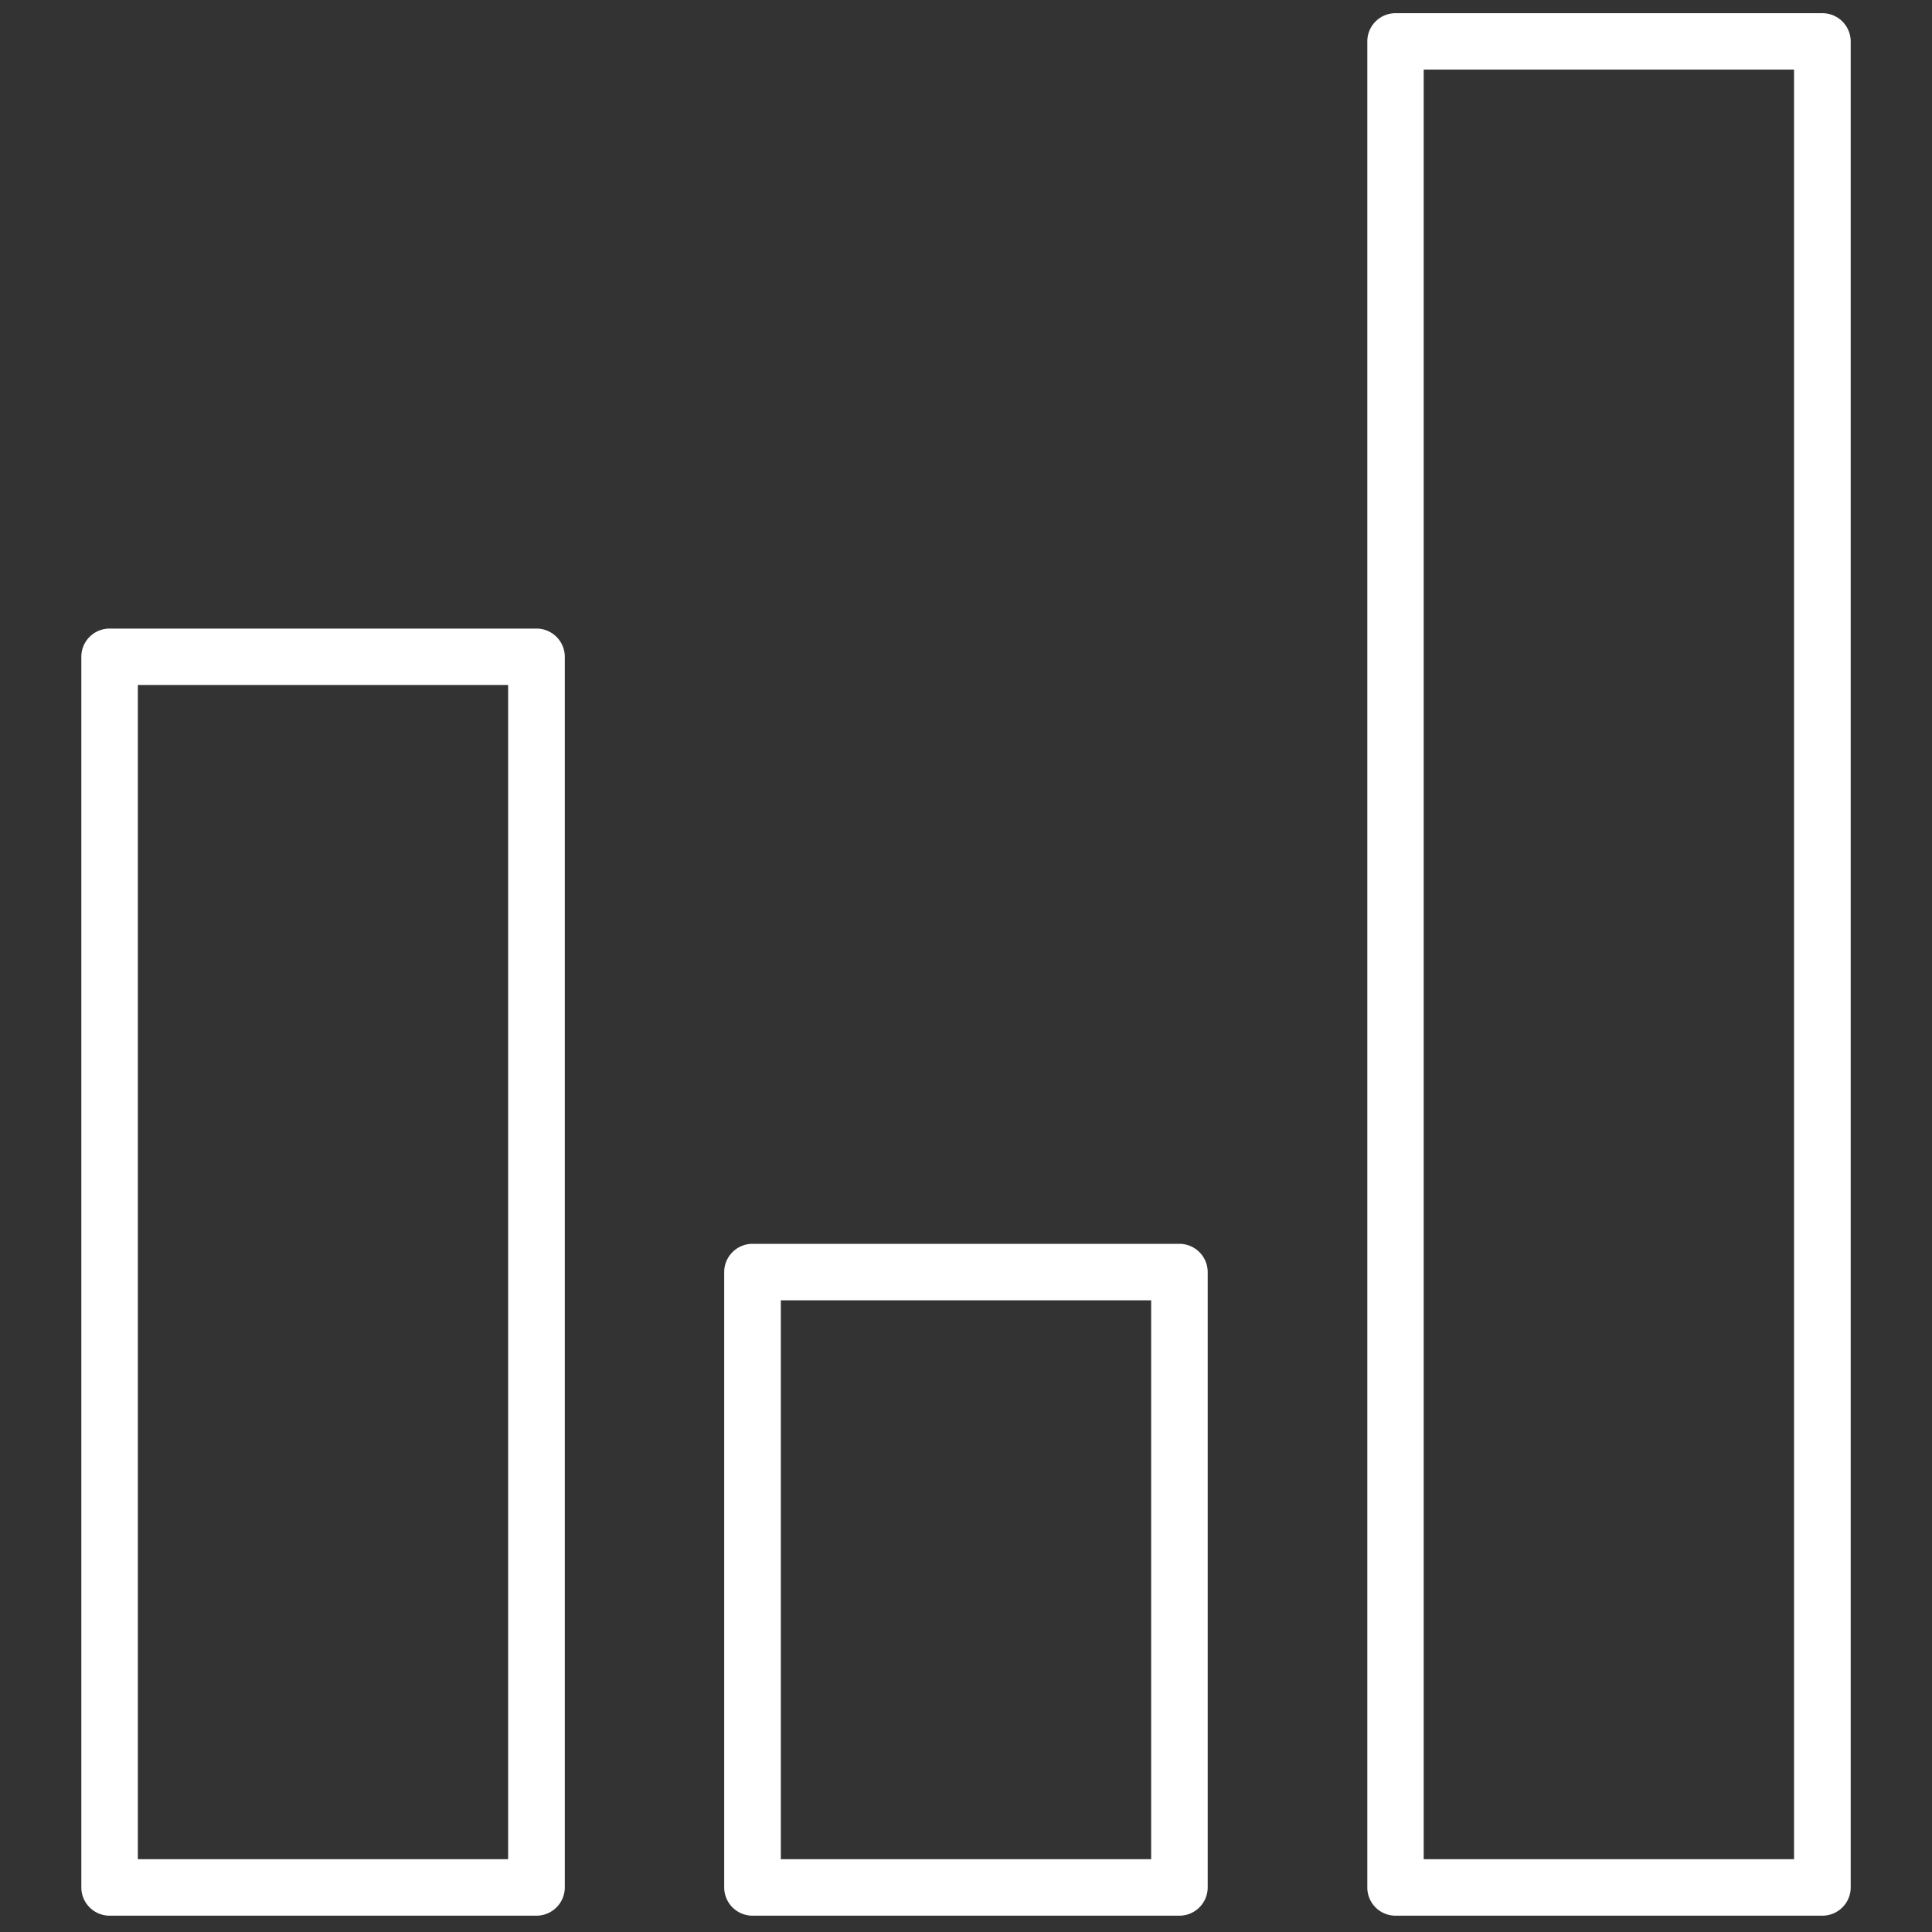
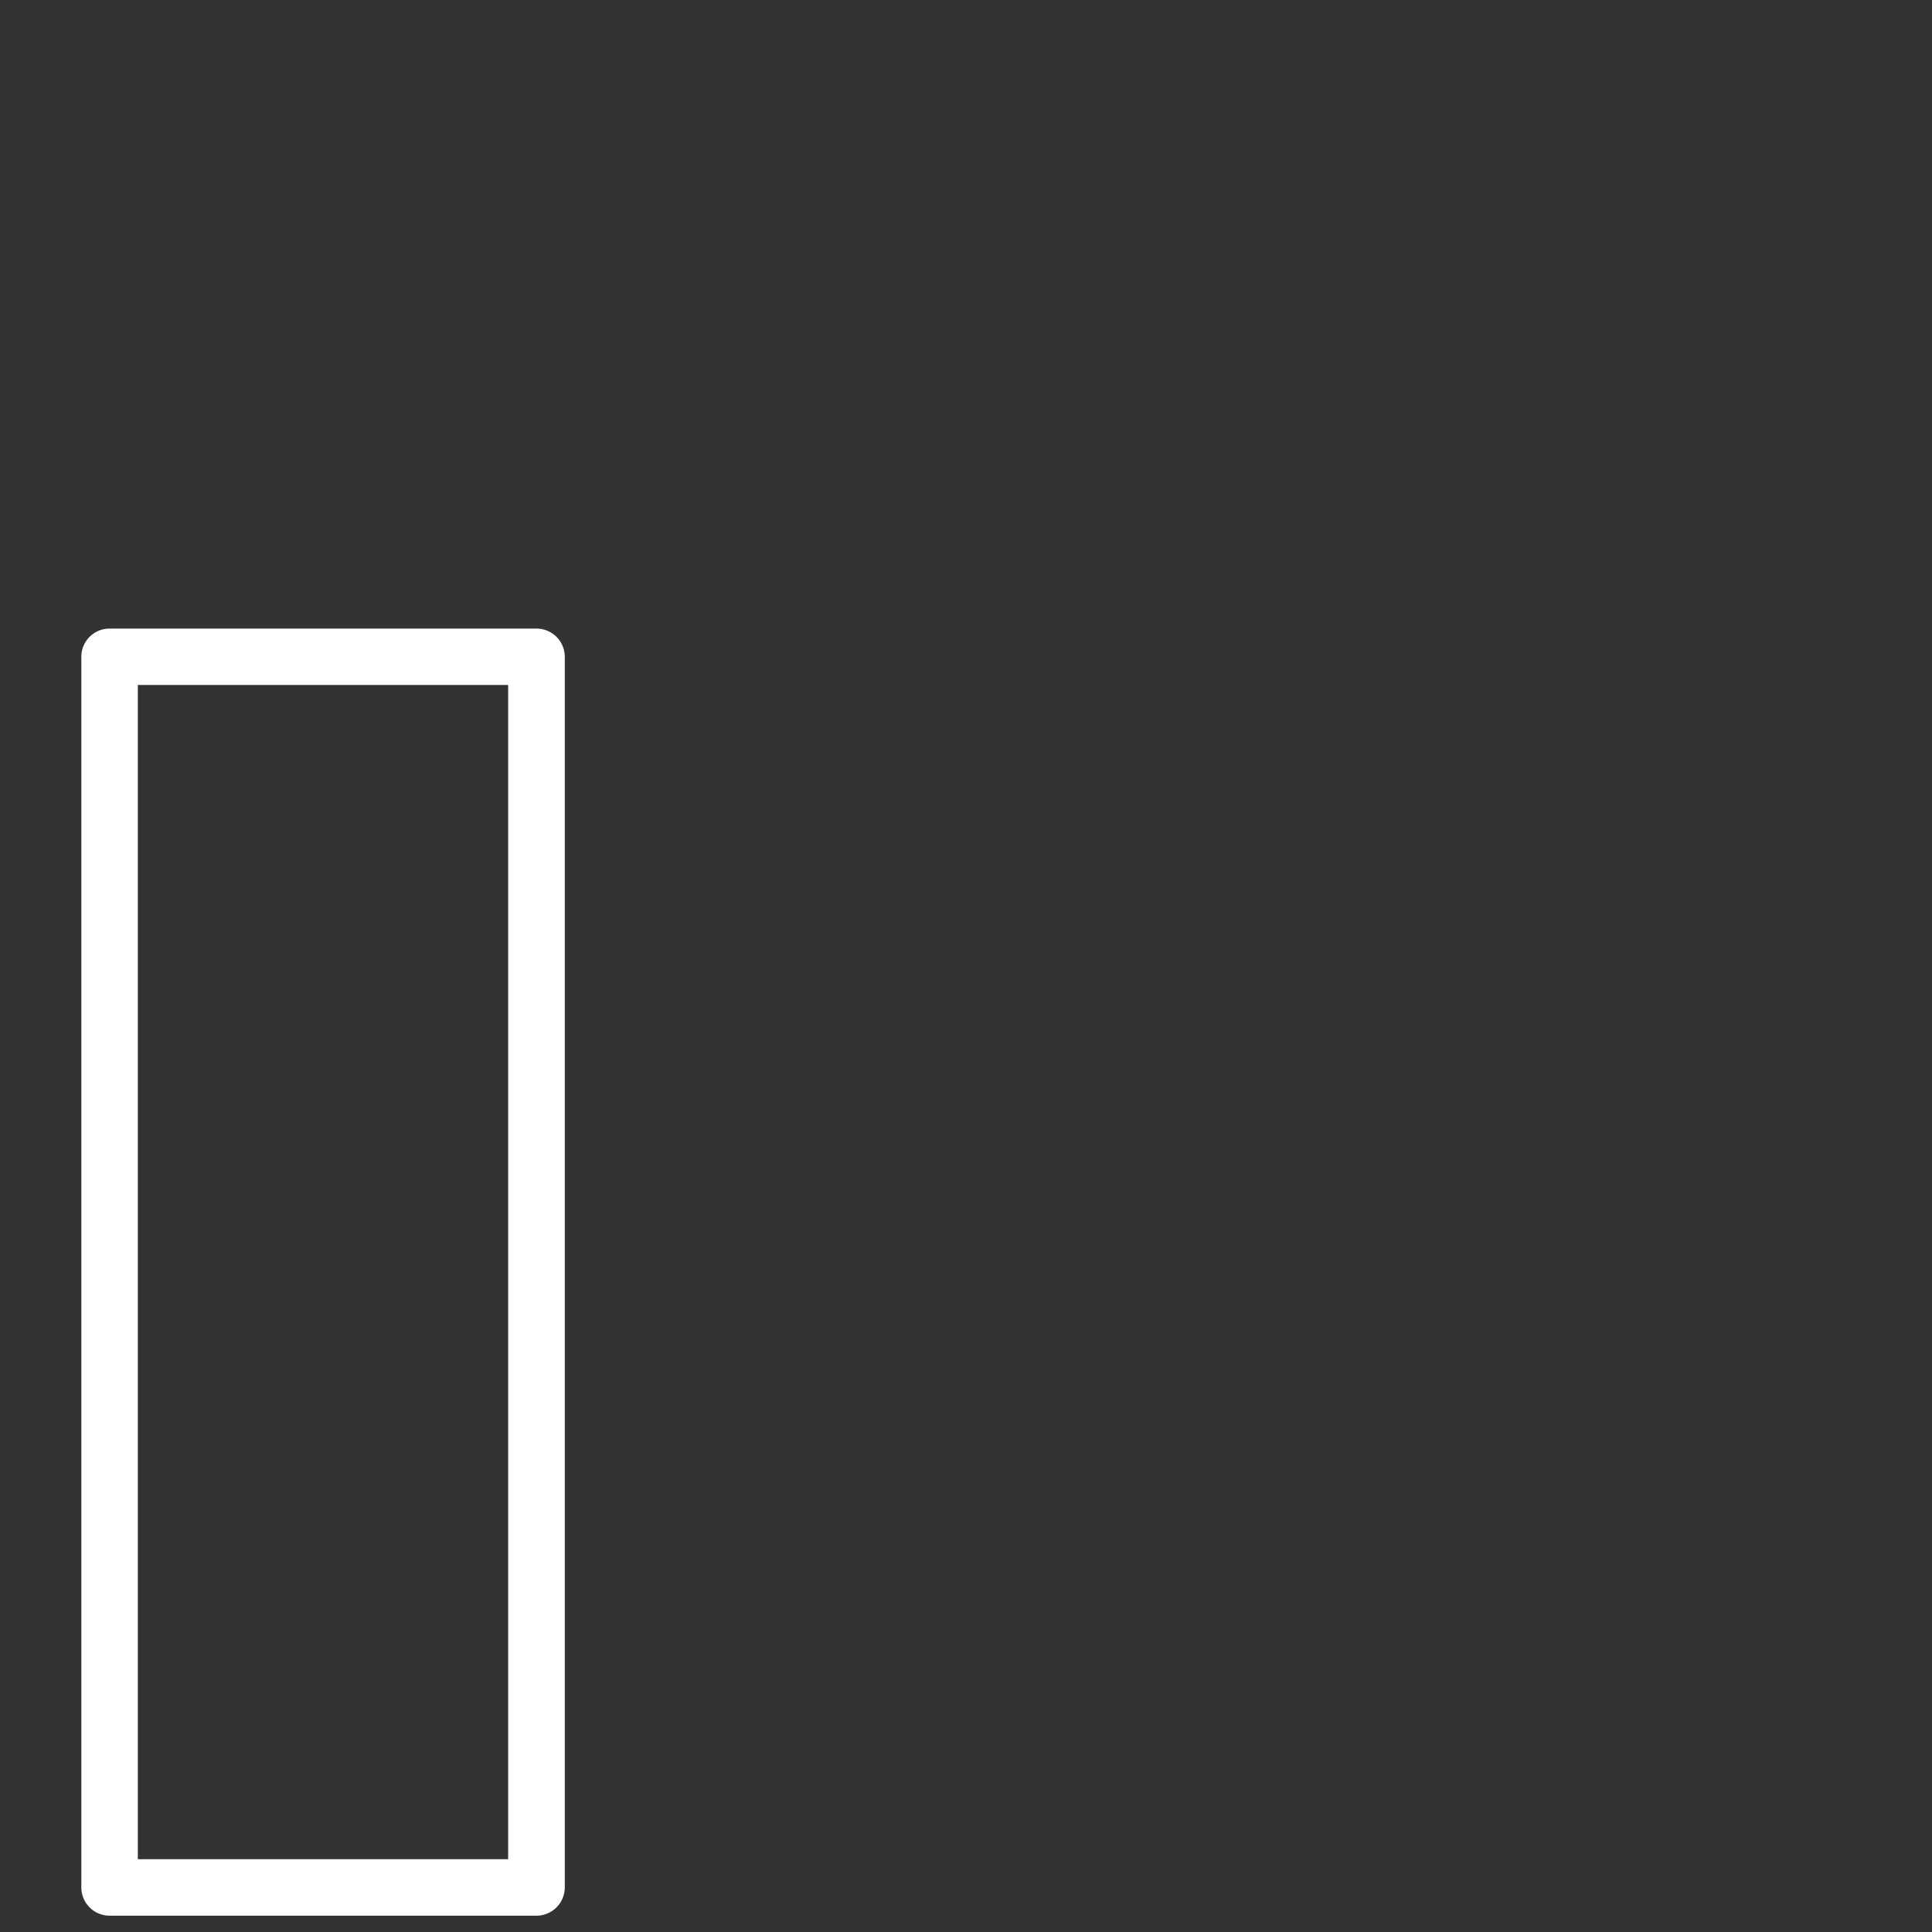
<svg xmlns="http://www.w3.org/2000/svg" id="Capa_1" data-name="Capa 1" viewBox="0 0 519.74 519.74">
  <rect x="0" y="0" width="519.74" height="519.74" fill="#333333" stroke="none" />
  <defs>
    <style>.cls-1{fill:#fff;}</style>
  </defs>
-   <path class="cls-1" d="M490.25,515.35H375.42a7.58,7.58,0,0,1-7.59-7.58V11.14a7.59,7.59,0,0,1,7.59-7.59H490.25a7.62,7.62,0,0,1,7.62,7.59V507.77A7.62,7.62,0,0,1,490.25,515.35ZM383,500.15h99.63V18.73H383Z" />
  <path class="cls-1" d="M144.32,515.35H29.5a7.61,7.61,0,0,1-7.62-7.58V176.68a7.59,7.59,0,0,1,7.62-7.58H144.32a7.61,7.61,0,0,1,7.62,7.58V507.77A7.63,7.63,0,0,1,144.32,515.35ZM37.08,500.15H136.7V184.27H37.08Z" />
-   <path class="cls-1" d="M317.27,515.35H202.44a7.62,7.62,0,0,1-7.62-7.58V342.23a7.62,7.62,0,0,1,7.62-7.62H317.27a7.62,7.62,0,0,1,7.62,7.62V507.77A7.62,7.62,0,0,1,317.27,515.35Zm-107.21-15.2h99.62V349.81H210.06Z" />
</svg>